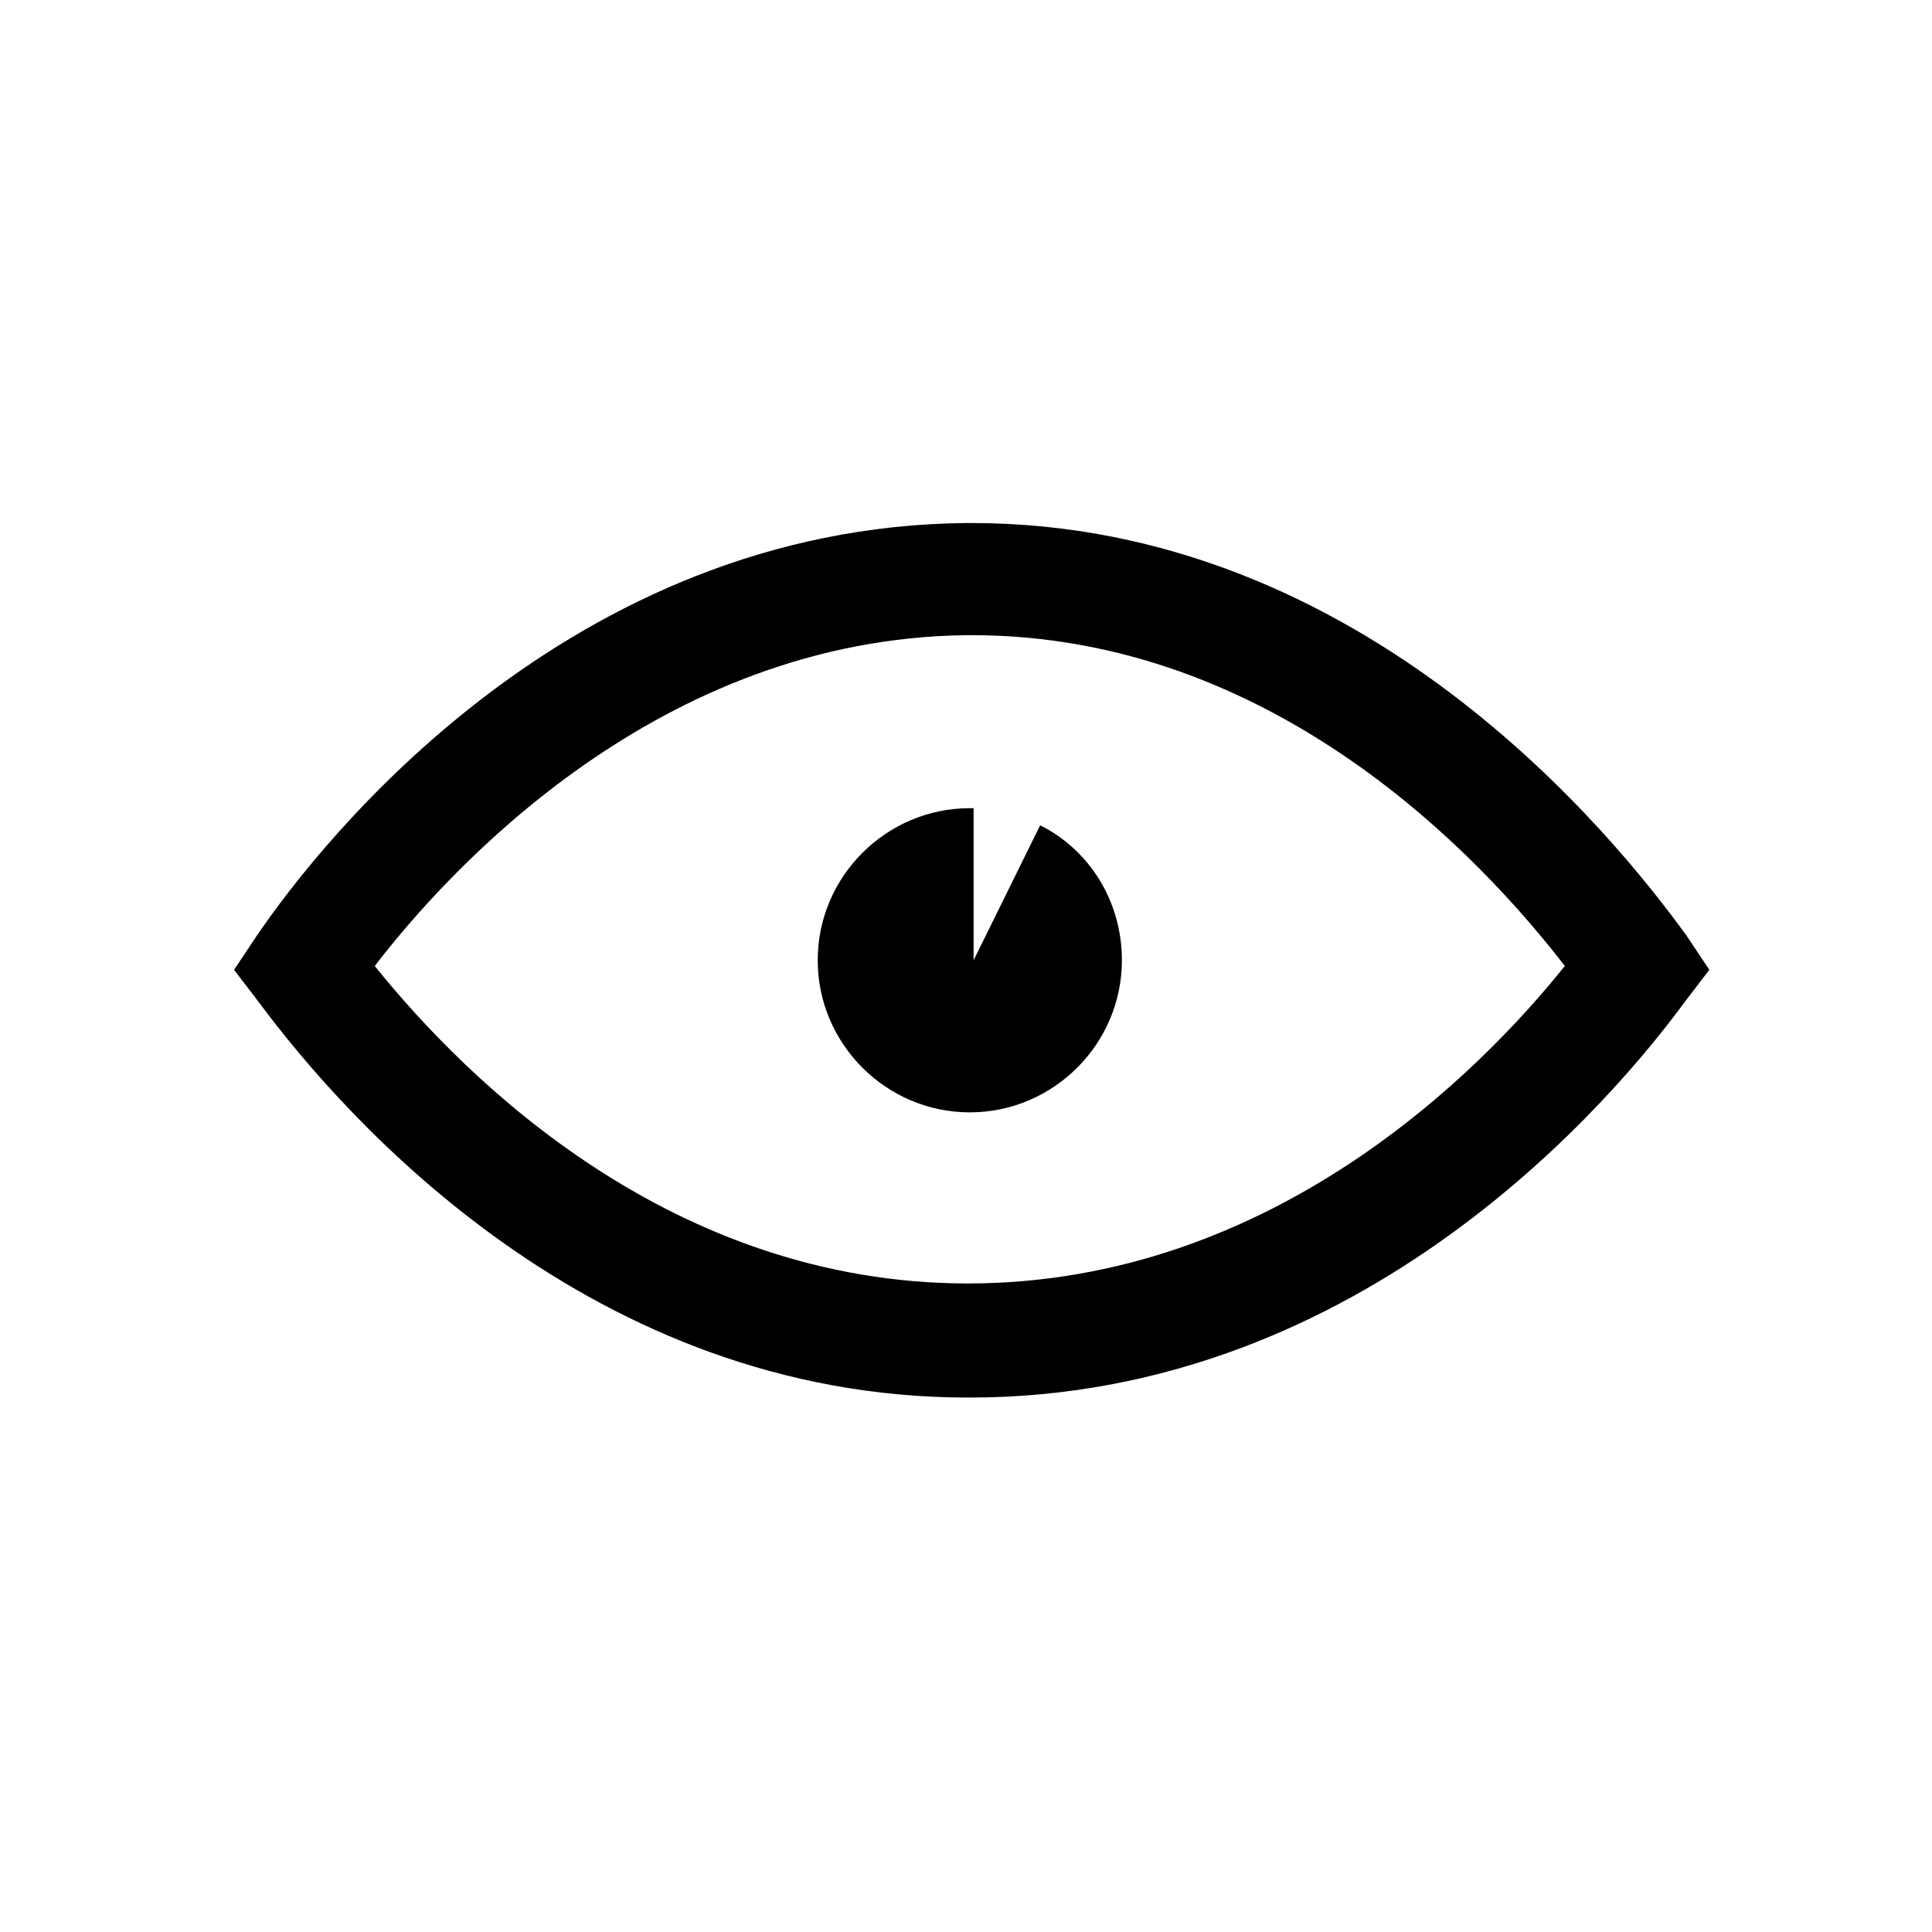
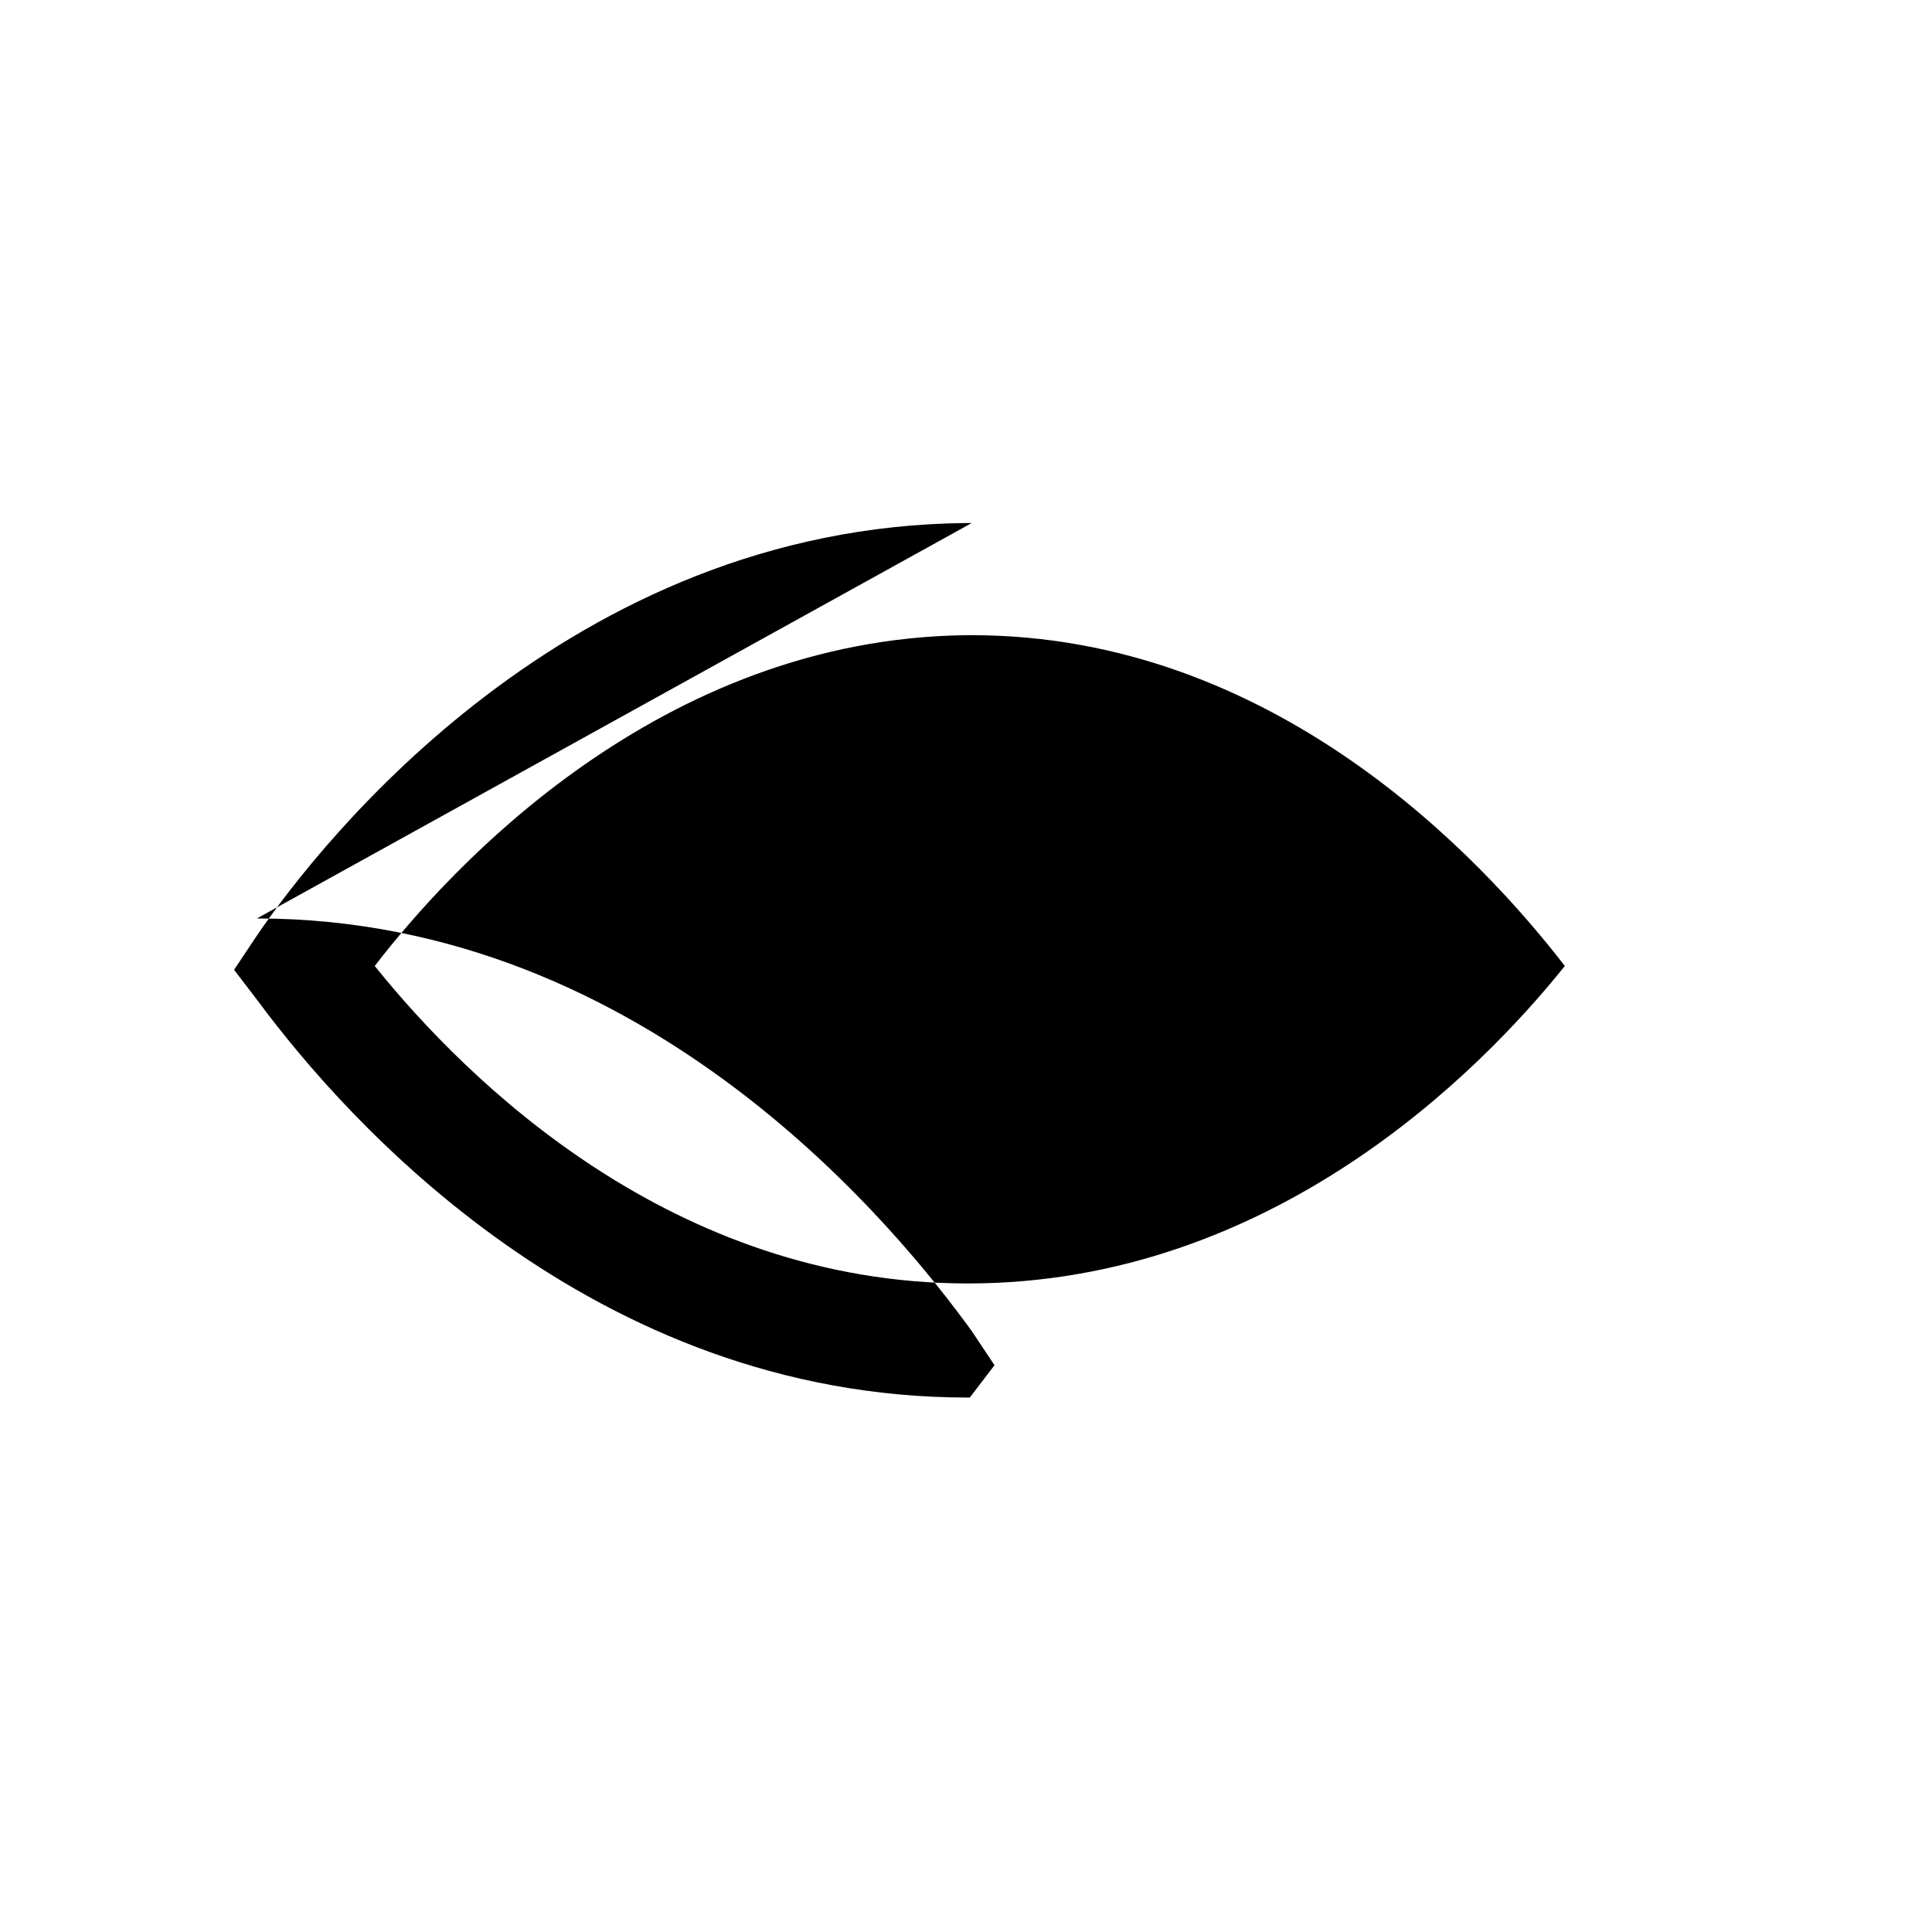
<svg xmlns="http://www.w3.org/2000/svg" fill="#000000" width="800px" height="800px" version="1.1" viewBox="144 144 512 512">
  <g>
-     <path d="m401.51 282.61h-1.512c-105.3 1.008-170.79 84.137-187.92 109.33l-6.047 9.07 6.551 8.566c23.176 31.234 88.168 104.79 187.92 104.79h0.504c104.79 0 171.3-80.105 189.43-104.79l6.551-8.566-6.047-9.07c-18.645-25.695-85.148-109.33-189.43-109.33zm-1.008 201.52c-78.09 0-132.5-53.402-157.19-84.137 20.152-26.199 75.57-86.656 156.68-87.664h1.512c80.105 0 135.02 58.945 157.19 87.664-22.168 27.711-77.586 84.137-158.2 84.137z" />
-     <path d="m419.65 362.71-17.633 35.77v-40.305h-1.008c-22.168 0-40.305 18.137-40.305 40.305s18.137 40.305 40.305 40.305c22.168 0 40.305-18.137 40.305-40.305 0-15.617-8.566-29.219-21.664-35.77z" />
+     <path d="m401.51 282.61h-1.512c-105.3 1.008-170.79 84.137-187.92 109.33l-6.047 9.07 6.551 8.566c23.176 31.234 88.168 104.79 187.92 104.79h0.504l6.551-8.566-6.047-9.07c-18.645-25.695-85.148-109.33-189.43-109.33zm-1.008 201.52c-78.09 0-132.5-53.402-157.19-84.137 20.152-26.199 75.57-86.656 156.68-87.664h1.512c80.105 0 135.02 58.945 157.19 87.664-22.168 27.711-77.586 84.137-158.2 84.137z" />
  </g>
</svg>